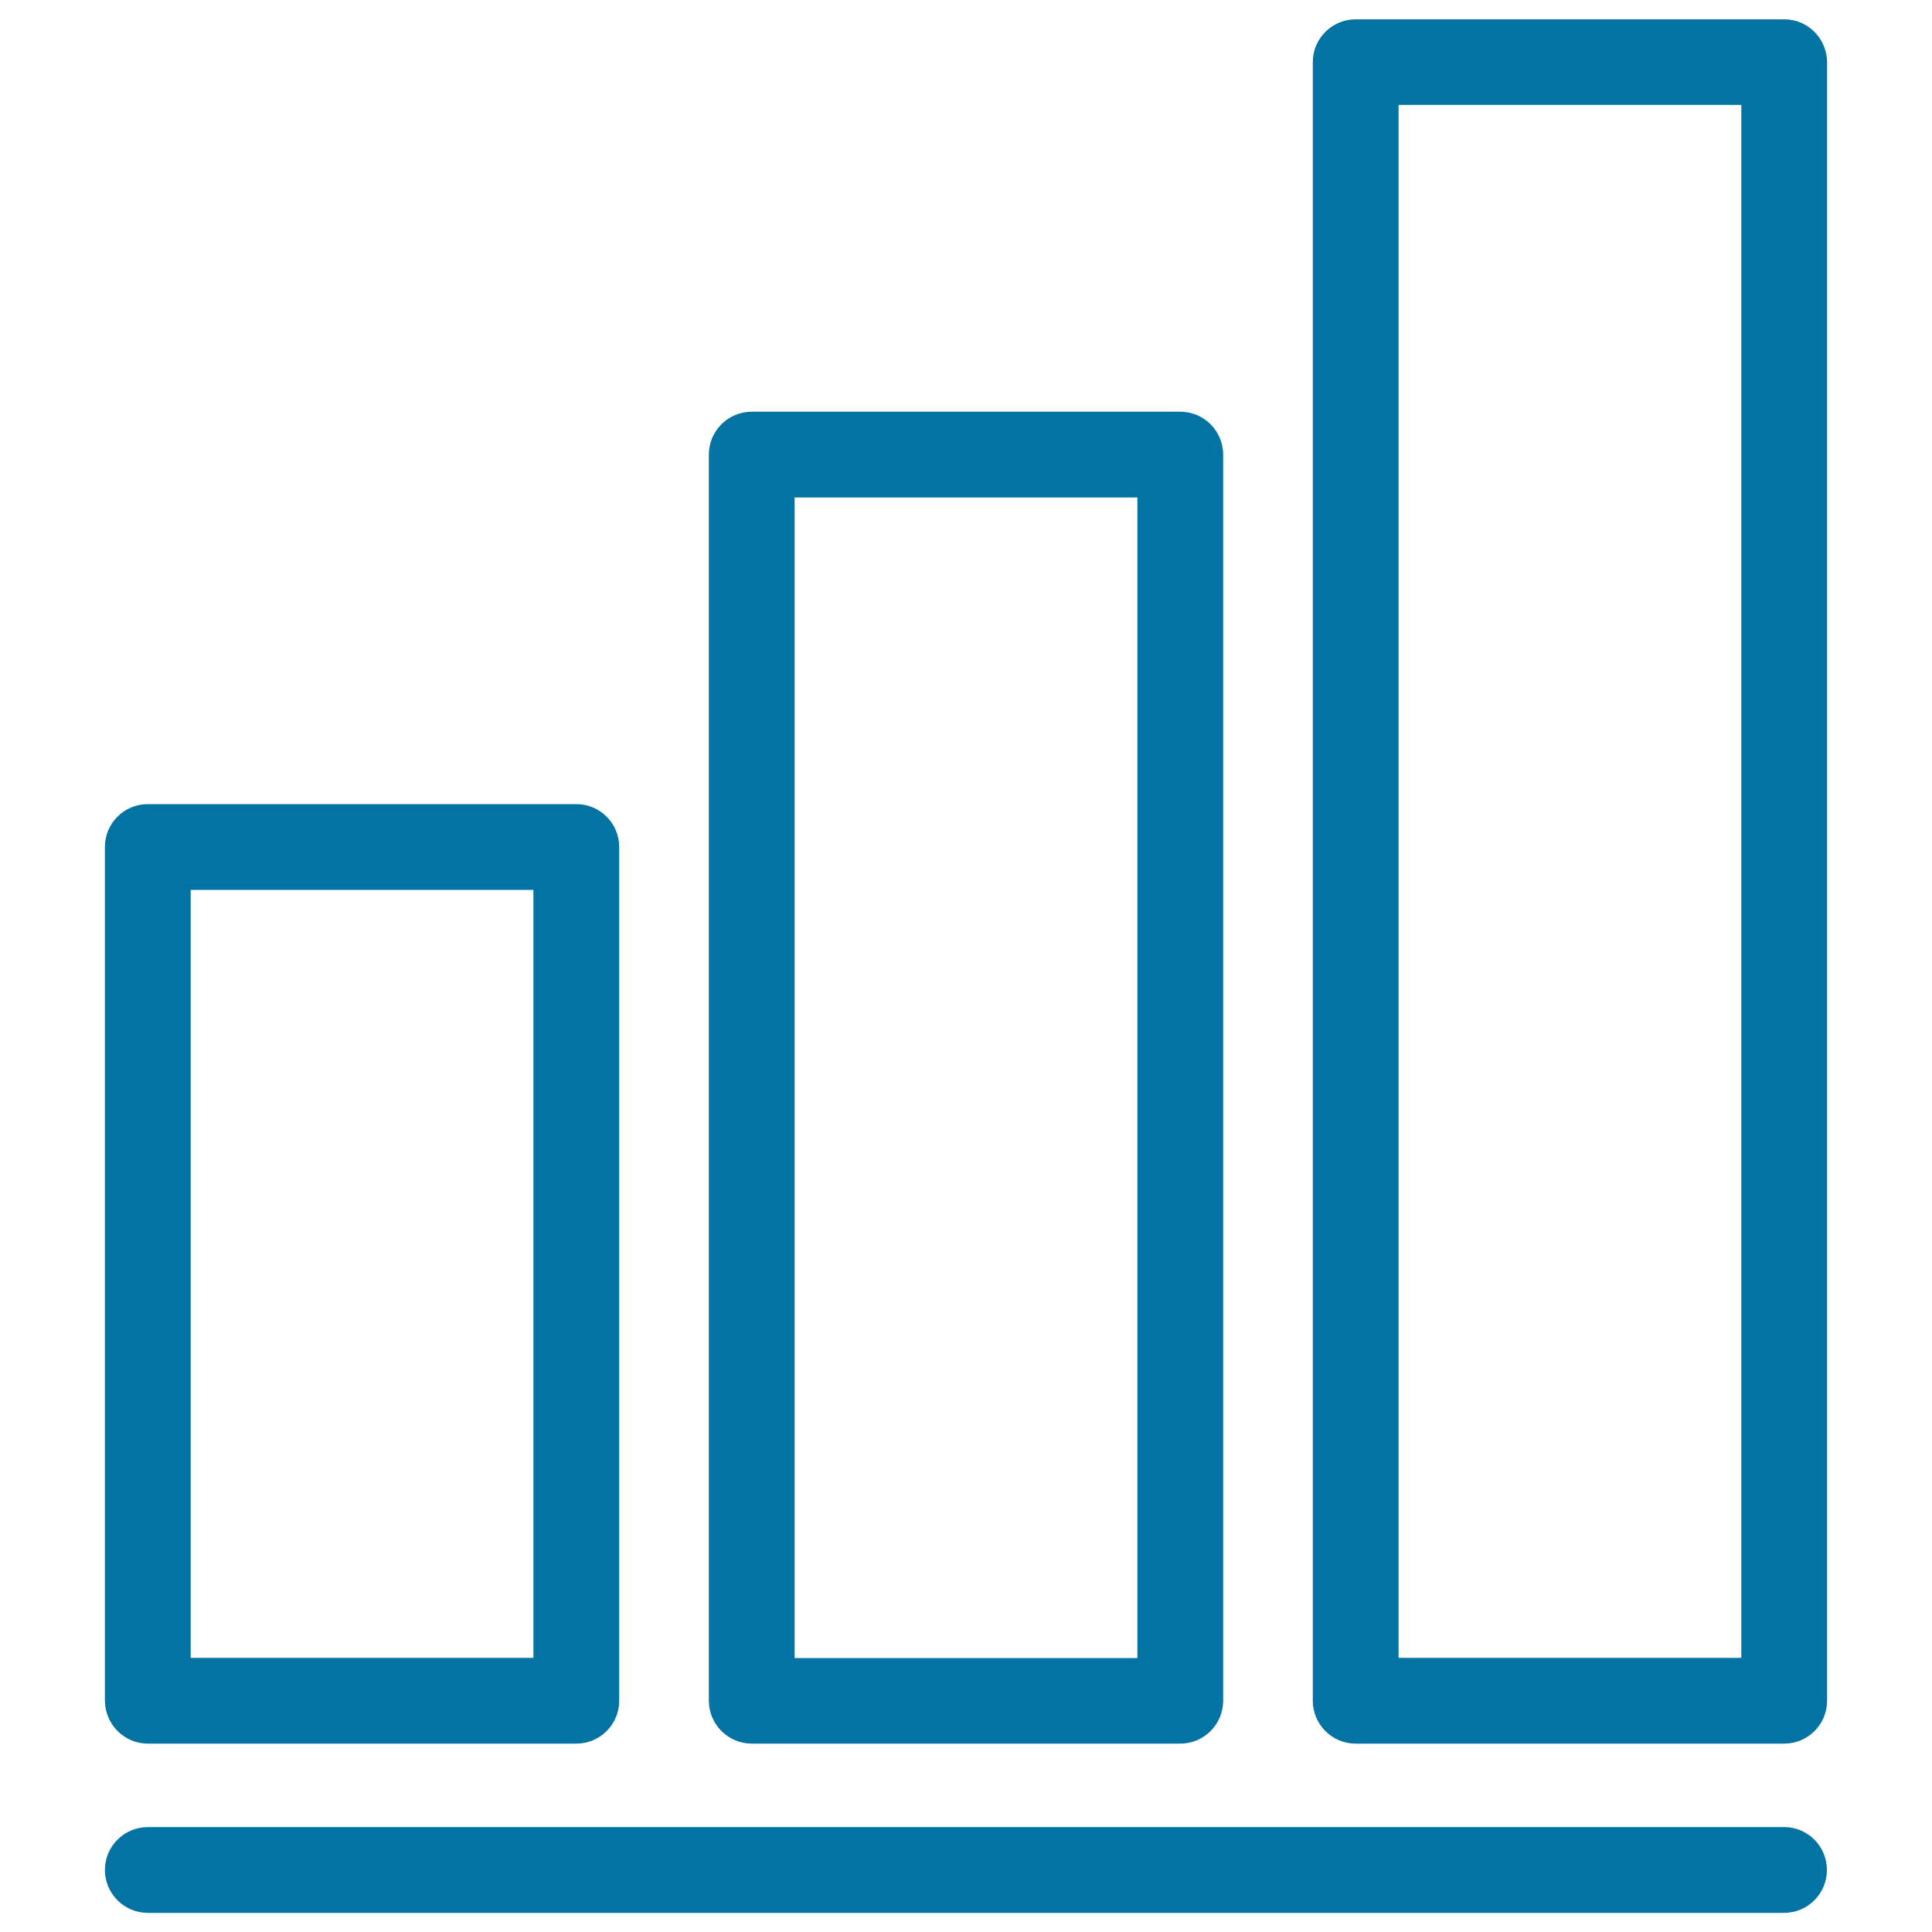
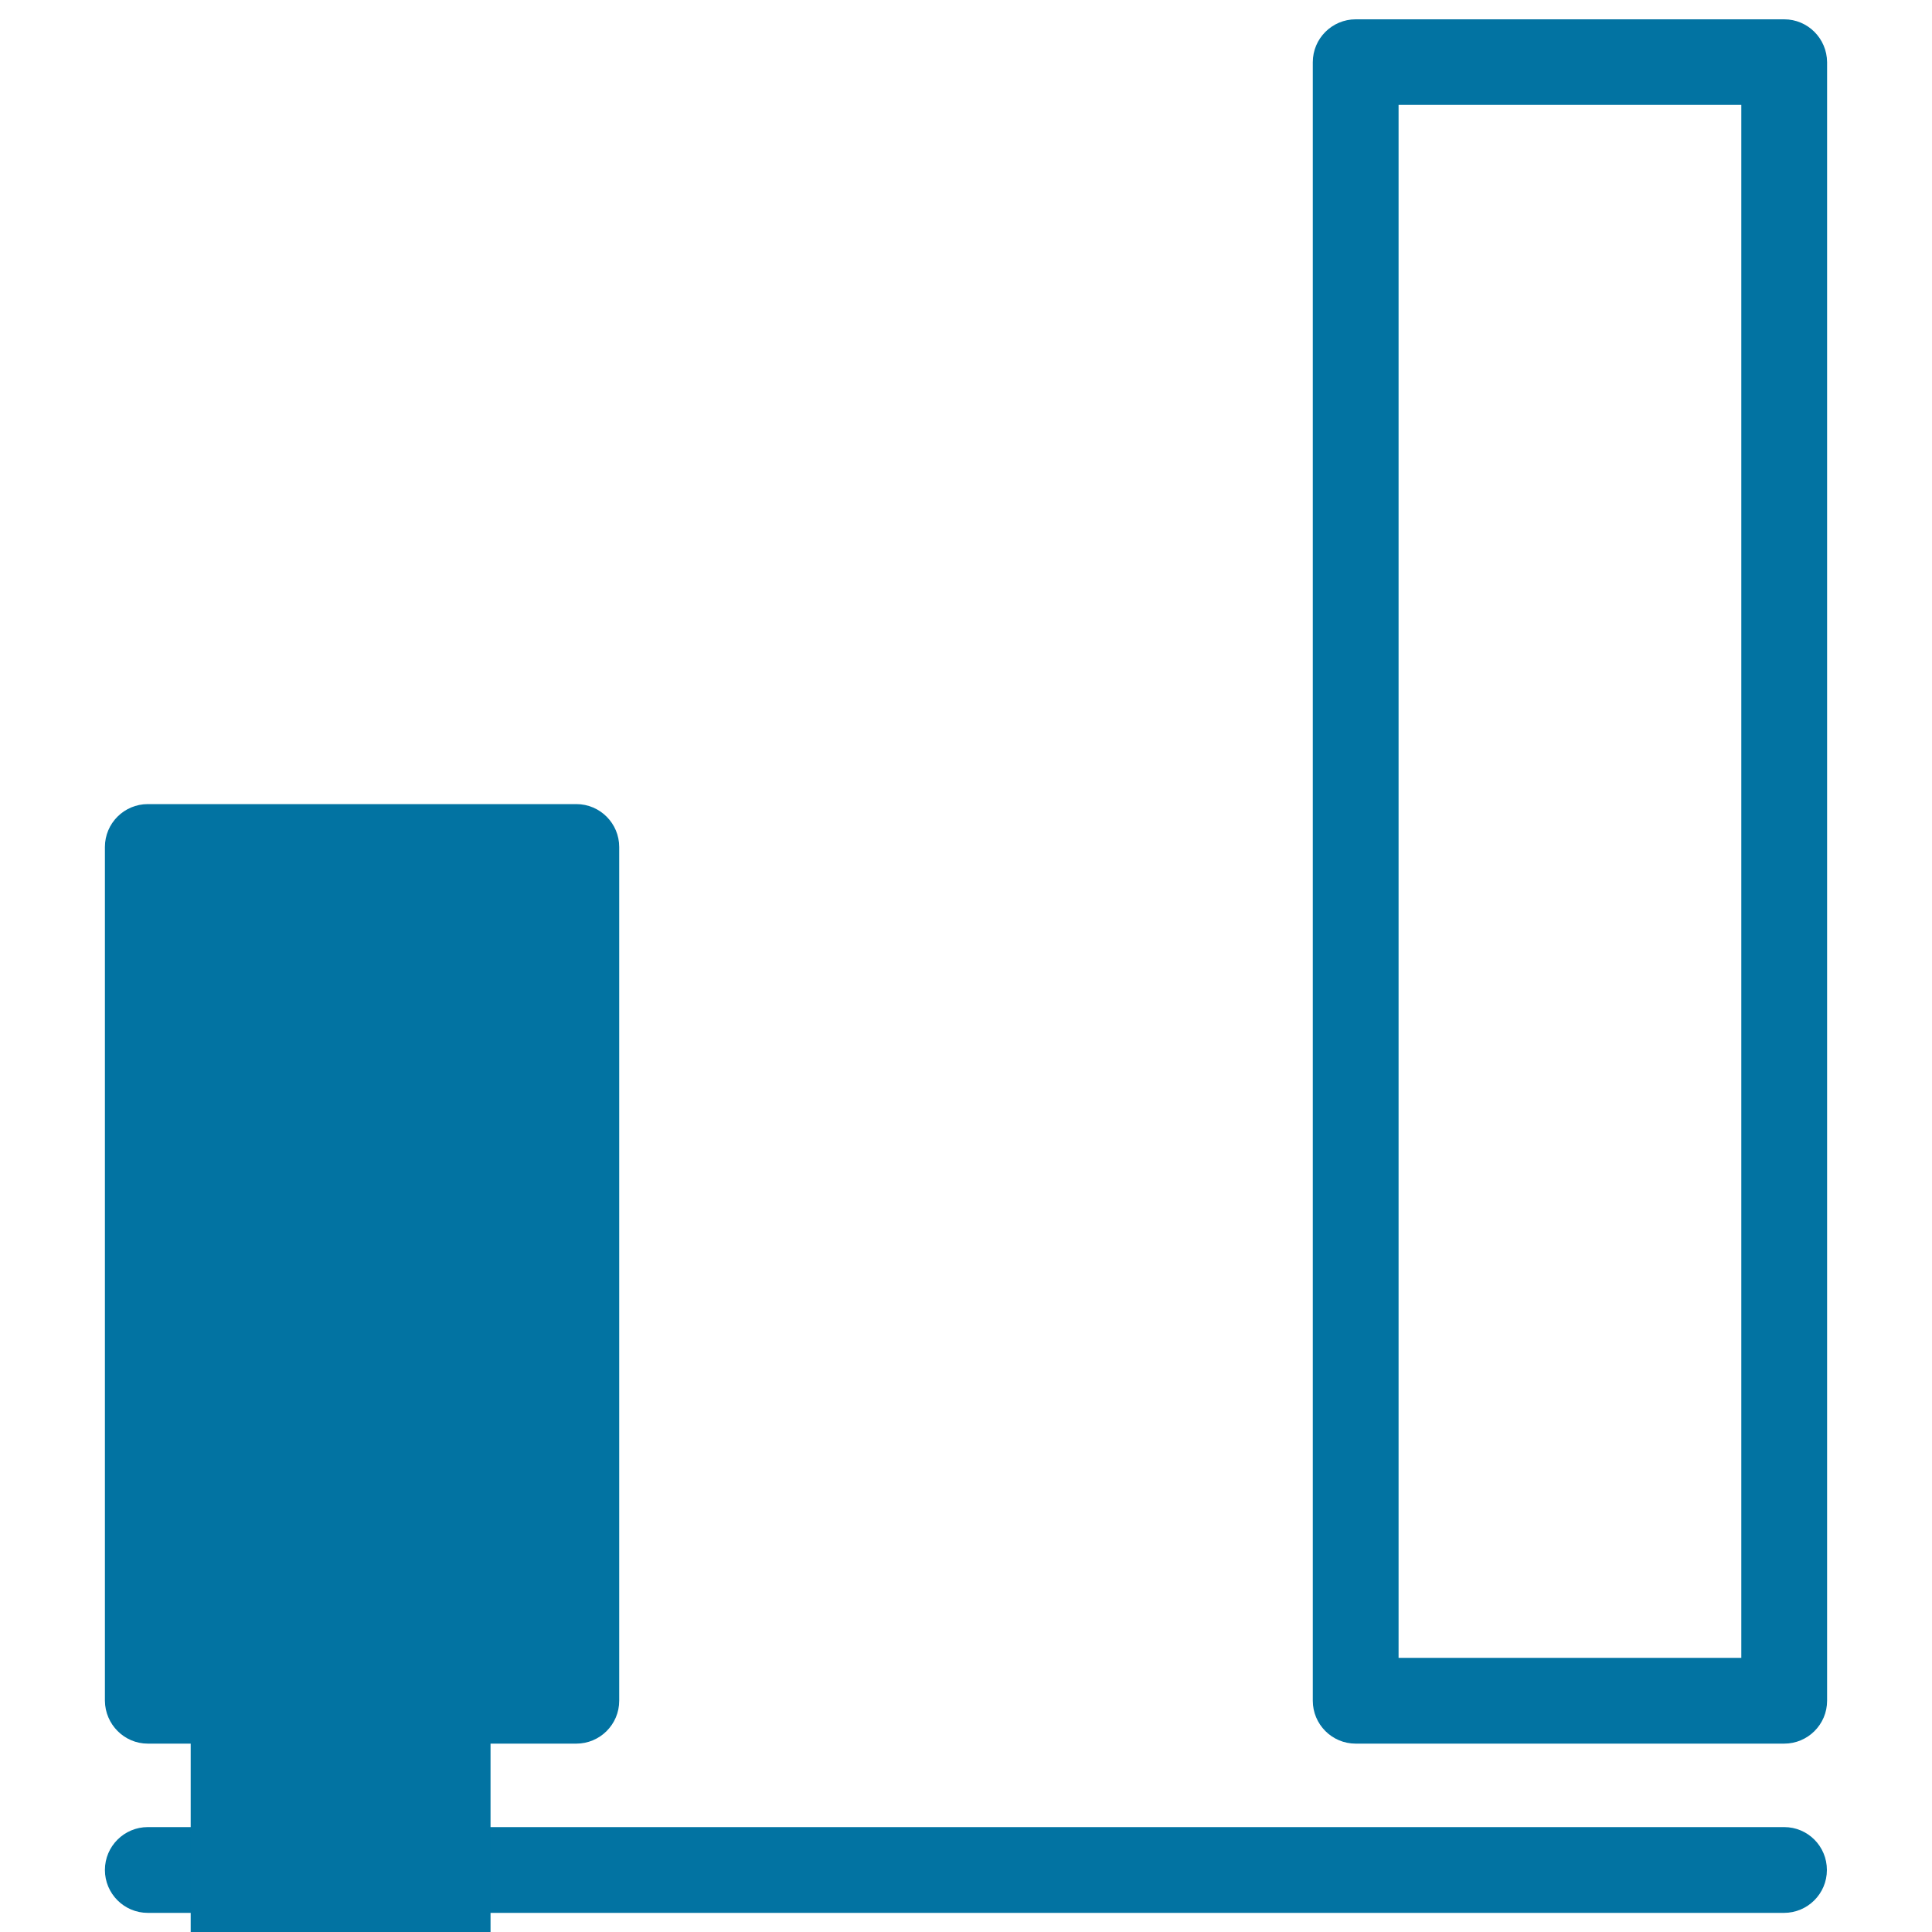
<svg xmlns="http://www.w3.org/2000/svg" viewBox="0 0 1000 1000" style="fill:#0273a2">
  <title>Three Bars SVG icon</title>
  <g>
    <path d="M923.5,945.7H76.5c-12.2,0-22.2,9.9-22.2,22.2c0,12.2,9.9,22.2,22.2,22.2h846.9c12.2,0,22.2-9.9,22.2-22.2C945.6,955.6,935.7,945.7,923.5,945.7z" />
-     <path d="M76.5,902.5h221.8c12.2,0,22.2-9.9,22.2-22.2V438.4c0-12.2-9.9-22.2-22.2-22.2H76.5c-12.2,0-22.2,9.9-22.2,22.2v441.9C54.4,892.5,64.3,902.5,76.5,902.5z M98.7,460.6h177.4v397.5H98.7V460.6z" />
-     <path d="M389.1,902.5h221.8c12.2,0,22.2-9.9,22.2-22.2v-645c0-12.2-9.9-22.2-22.2-22.2H389.1c-12.2,0-22.2,9.9-22.2,22.2v645C366.9,892.5,376.9,902.5,389.1,902.5z M411.3,257.5h177.4v600.7H411.3V257.5z" />
+     <path d="M76.5,902.5h221.8c12.2,0,22.2-9.9,22.2-22.2V438.4c0-12.2-9.9-22.2-22.2-22.2H76.5c-12.2,0-22.2,9.9-22.2,22.2v441.9C54.4,892.5,64.3,902.5,76.5,902.5z h177.4v397.5H98.7V460.6z" />
    <path d="M923.5,10H701.7c-12.2,0-22.2,9.9-22.2,22.2v848.1c0,12.2,9.9,22.2,22.2,22.2h221.8c12.2,0,22.2-9.9,22.2-22.2V32.2C945.6,19.9,935.7,10,923.5,10z M901.3,858.1H723.9V54.3h177.4V858.1z" />
  </g>
</svg>